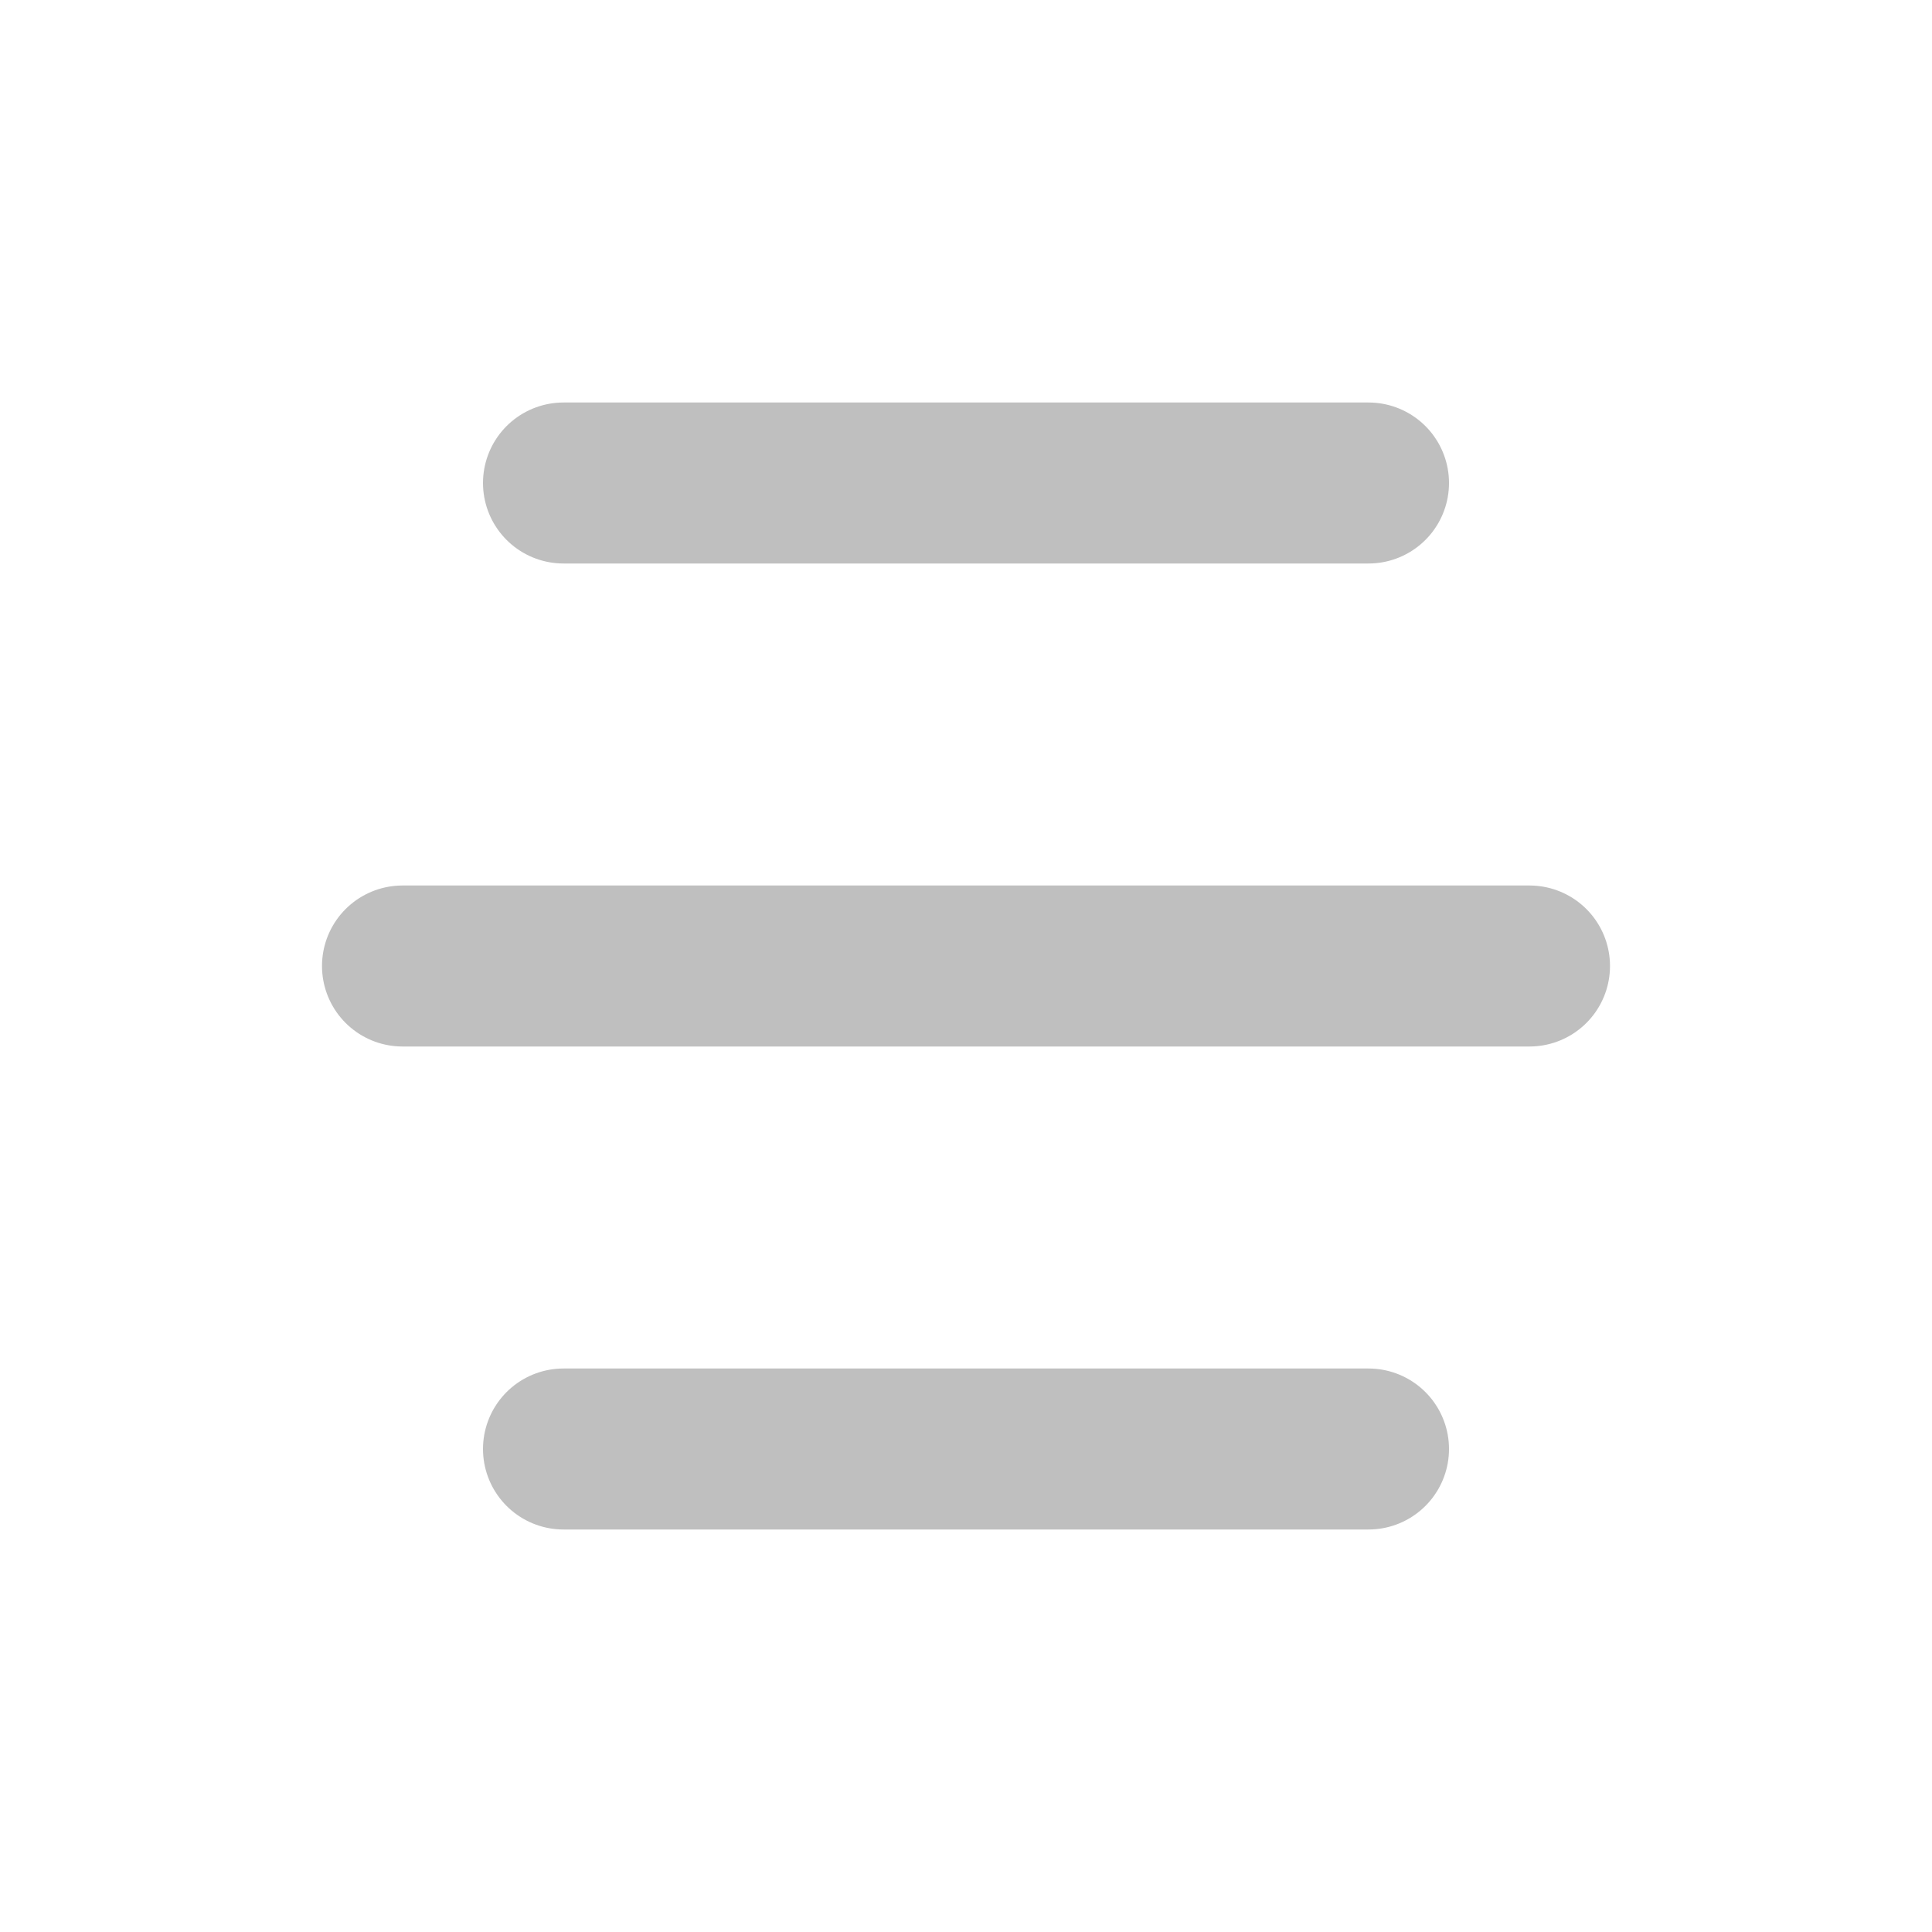
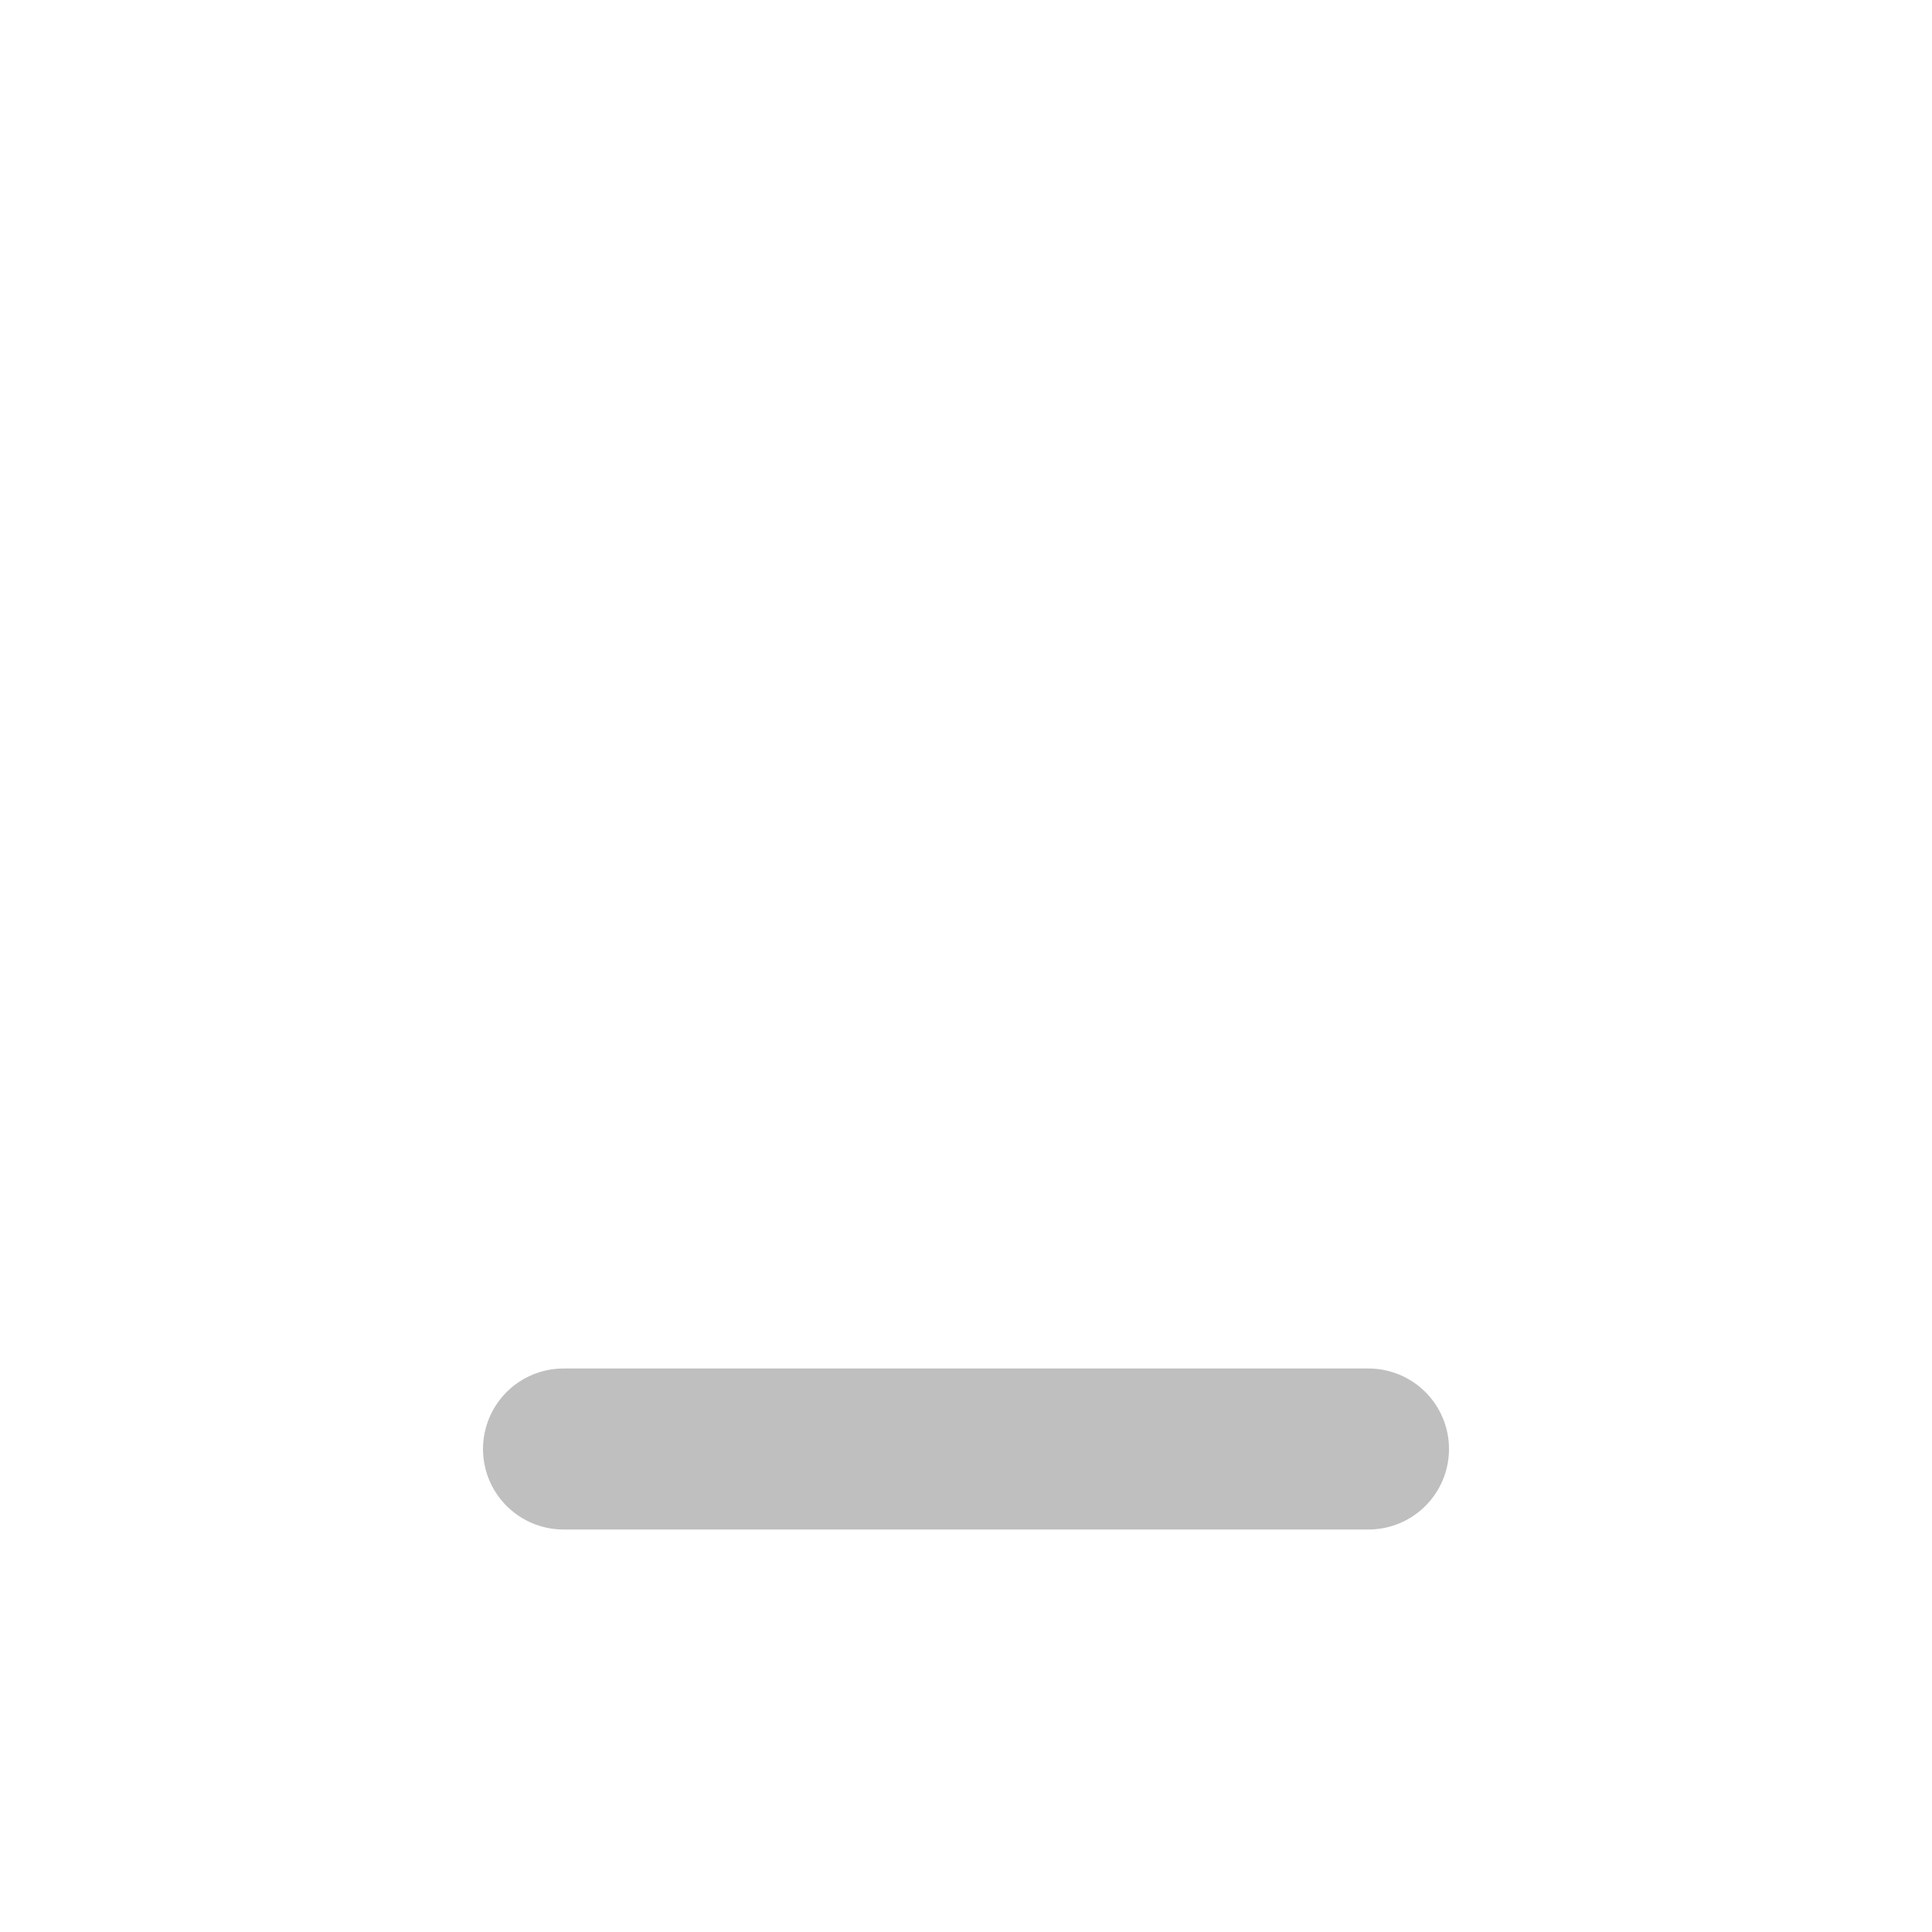
<svg xmlns="http://www.w3.org/2000/svg" width="24" height="24" viewBox="0 0 24 24" fill="none">
-   <path d="M5 12H19" stroke="#BFBFBF" stroke-width="2" stroke-linecap="round" />
  <path d="M7 18H17" stroke="#BFBFBF" stroke-width="2" stroke-linecap="round" />
-   <path d="M7 6H17" stroke="#BFBFBF" stroke-width="2" stroke-linecap="round" />
</svg>